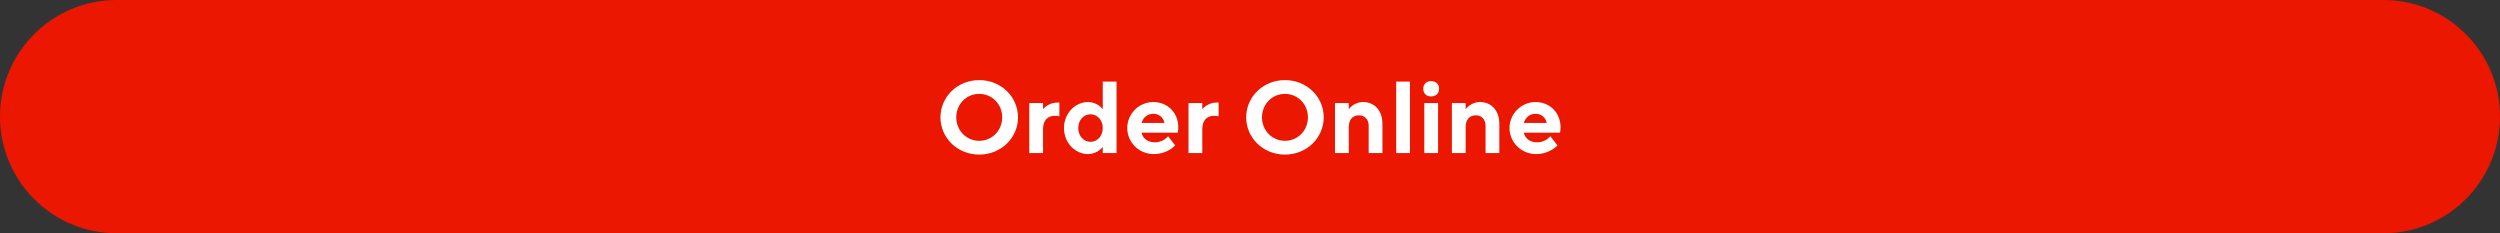
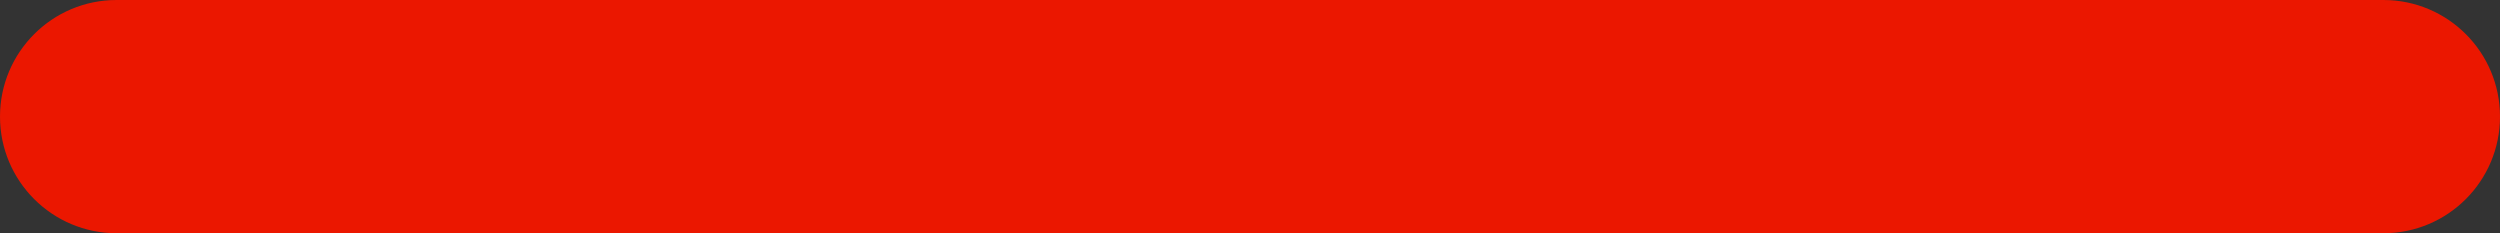
<svg xmlns="http://www.w3.org/2000/svg" width="343" height="32" viewBox="0 0 343 32" fill="none">
  <rect x="0" y="0" width="343" height="32" fill="#333333" stroke="none" />
  <path d="M0 16C0 7.163 7.163 0 16 0H327C335.837 0 343 7.163 343 16V16C343 24.837 335.837 32 327 32H16C7.163 32 0 24.837 0 16V16Z" fill="#EB1700" />
-   <path d="M131.201 16.1C131.201 14.28 132.601 12.88 134.351 12.88C136.101 12.88 137.501 14.28 137.501 16.1C137.501 17.92 136.101 19.32 134.351 19.32C132.601 19.32 131.201 17.92 131.201 16.1ZM129.031 16.1C129.031 18.9 131.341 21.21 134.351 21.21C137.361 21.21 139.671 18.9 139.671 16.1C139.671 13.3 137.361 10.99 134.351 10.99C131.341 10.99 129.031 13.3 129.031 16.1ZM145.346 14.07H145.066C143.806 14.07 143.106 14.98 143.106 14.98V14.14H141.216V21H143.106V17.71C143.106 16.52 143.736 15.89 144.716 15.89C145.136 15.89 145.346 15.96 145.346 15.96V14.07ZM149.268 14C147.518 14 145.978 15.54 145.978 17.57C145.978 19.6 147.518 21.14 149.268 21.14C150.598 21.14 151.298 20.16 151.298 20.16V21H153.188V11.2H151.298V14.98C151.298 14.98 150.598 14 149.268 14ZM149.618 19.46C148.708 19.46 147.938 18.69 147.938 17.57C147.938 16.45 148.708 15.68 149.618 15.68C150.528 15.68 151.298 16.45 151.298 17.57C151.298 18.69 150.528 19.46 149.618 19.46ZM161.589 18.2C161.589 18.2 161.659 17.92 161.659 17.43C161.659 15.47 160.189 14 158.229 14C156.269 14 154.659 15.61 154.659 17.57C154.659 19.53 156.269 21.14 158.299 21.14C160.189 21.14 161.239 19.95 161.239 19.95L160.259 18.69C160.259 18.69 159.629 19.53 158.439 19.53C157.389 19.53 156.759 18.9 156.619 18.2H161.589ZM158.229 15.61C159.069 15.61 159.629 16.17 159.769 16.87H156.619C156.829 16.17 157.389 15.61 158.229 15.61ZM167.194 14.07H166.914C165.654 14.07 164.954 14.98 164.954 14.98V14.14H163.064V21H164.954V17.71C164.954 16.52 165.584 15.89 166.564 15.89C166.984 15.89 167.194 15.96 167.194 15.96V14.07ZM173.146 16.1C173.146 14.28 174.546 12.88 176.296 12.88C178.046 12.88 179.446 14.28 179.446 16.1C179.446 17.92 178.046 19.32 176.296 19.32C174.546 19.32 173.146 17.92 173.146 16.1ZM170.976 16.1C170.976 18.9 173.286 21.21 176.296 21.21C179.306 21.21 181.616 18.9 181.616 16.1C181.616 13.3 179.306 10.99 176.296 10.99C173.286 10.99 170.976 13.3 170.976 16.1ZM185.051 14.14H183.161V21H185.051V17.43C185.051 16.38 185.611 15.82 186.451 15.82C187.221 15.82 187.781 16.38 187.781 17.22V21H189.671V17.01C189.671 15.12 188.551 14 187.011 14C185.751 14 185.051 14.98 185.051 14.98V14.14ZM193.447 11.2H191.557V21H193.447V11.2ZM197.303 14.14H195.413V21H197.303V14.14ZM197.443 12.18C197.443 11.55 197.023 11.13 196.323 11.13C195.693 11.13 195.273 11.55 195.273 12.18C195.273 12.81 195.693 13.23 196.323 13.23C197.023 13.23 197.443 12.81 197.443 12.18ZM201.088 14.14H199.198V21H201.088V17.43C201.088 16.38 201.648 15.82 202.488 15.82C203.258 15.82 203.818 16.38 203.818 17.22V21H205.708V17.01C205.708 15.12 204.588 14 203.048 14C201.788 14 201.088 14.98 201.088 14.98V14.14ZM214.035 18.2C214.035 18.2 214.105 17.92 214.105 17.43C214.105 15.47 212.635 14 210.675 14C208.715 14 207.105 15.61 207.105 17.57C207.105 19.53 208.715 21.14 210.745 21.14C212.635 21.14 213.685 19.95 213.685 19.95L212.705 18.69C212.705 18.69 212.075 19.53 210.885 19.53C209.835 19.53 209.205 18.9 209.065 18.2H214.035ZM210.675 15.61C211.515 15.61 212.075 16.17 212.215 16.87H209.065C209.275 16.17 209.835 15.61 210.675 15.61Z" fill="white" />
</svg>